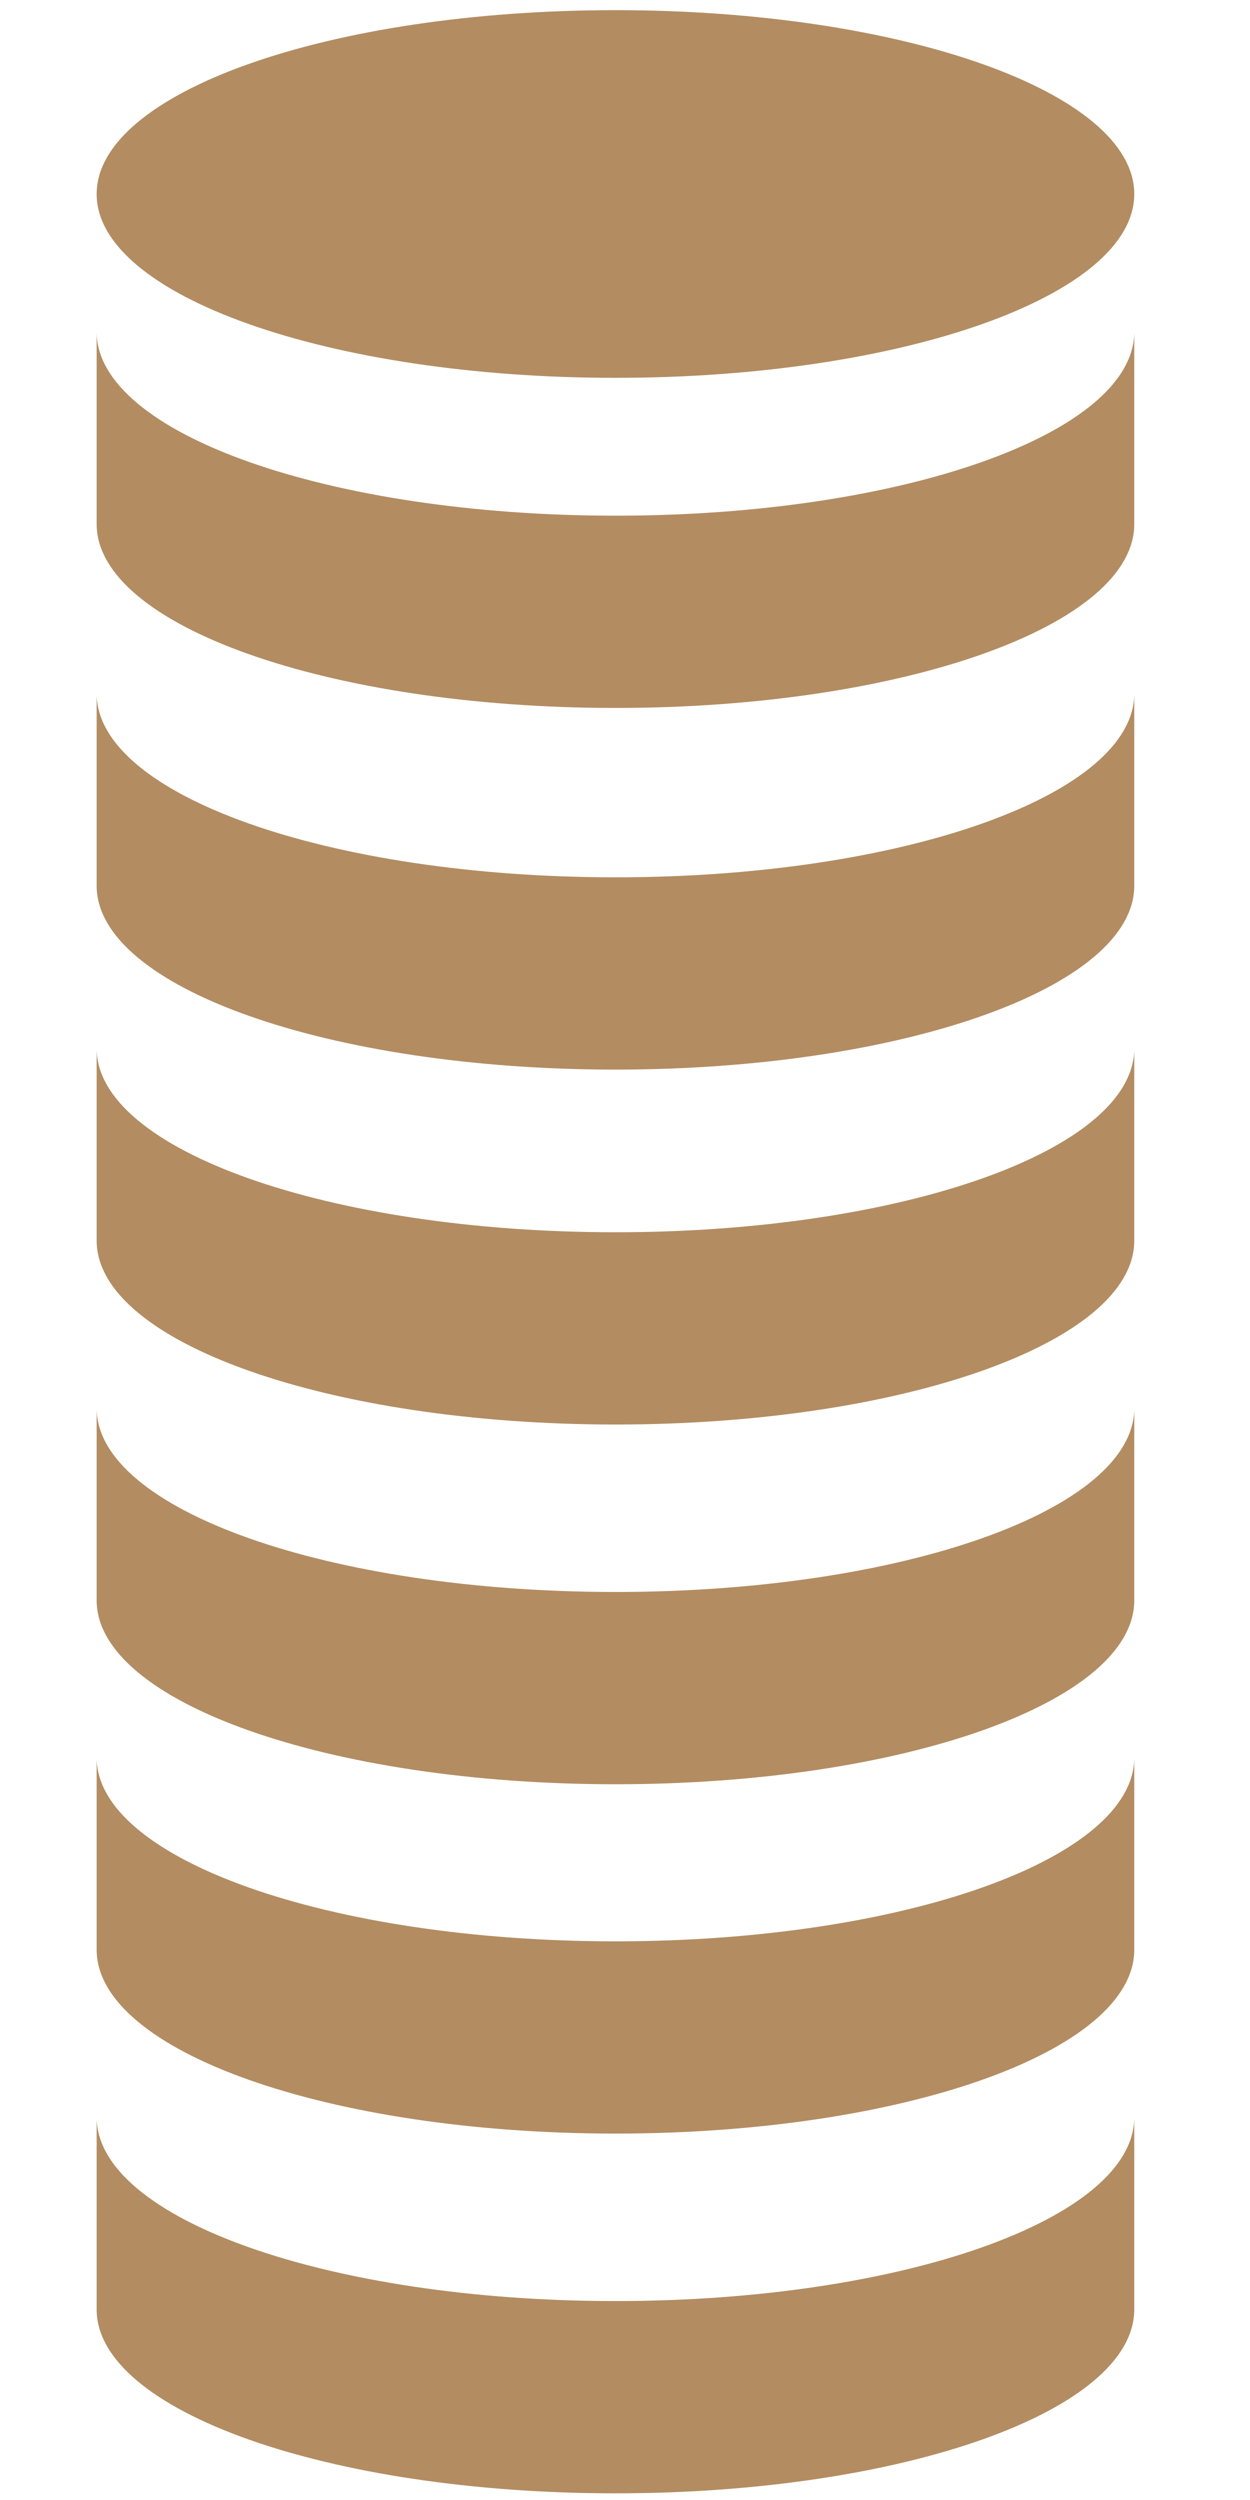
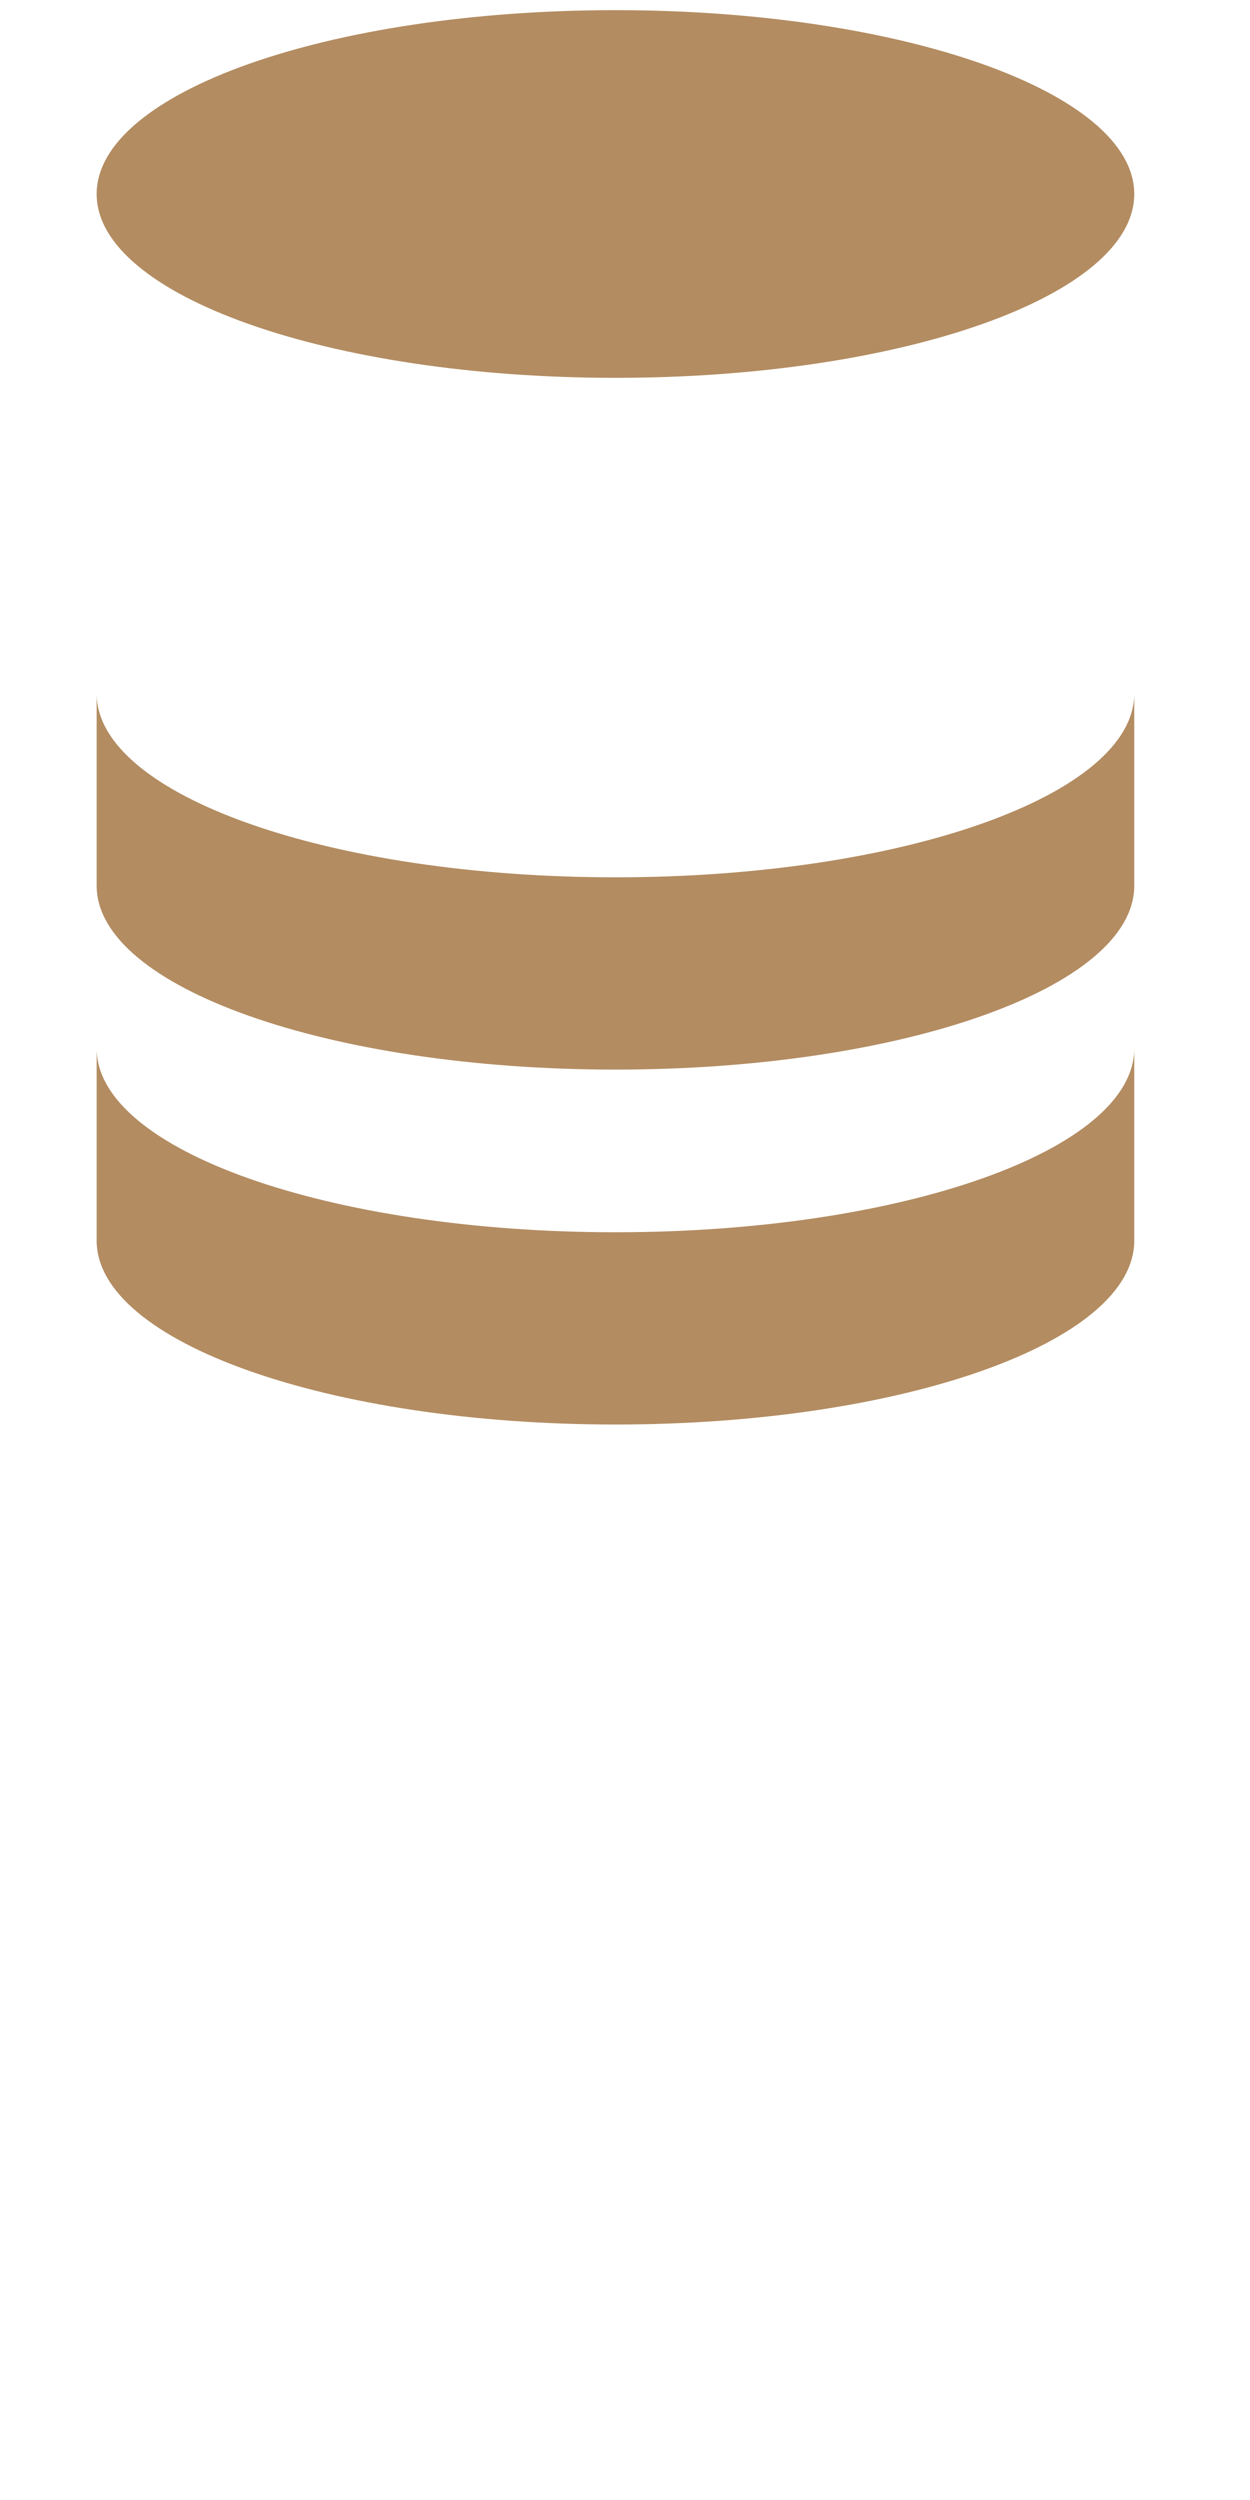
<svg xmlns="http://www.w3.org/2000/svg" version="1.1" id="Layer_1" x="0px" y="0px" width="81px" height="162px" viewBox="0 0 81 162" enable-background="new 0 0 81 162" xml:space="preserve">
-   <path fill="#B38C61" d="M73.5,137.196c0,6.58-15.043,11.913-33.616,11.913c-18.559,0-33.621-5.334-33.621-11.913v12.456  c0,6.582,15.054,11.916,33.621,11.916c18.573,0,33.616-5.33,33.616-11.916V137.196z" />
-   <path fill="#B38C61" d="M73.5,113.886c0,6.579-15.043,11.912-33.616,11.912c-18.559,0-33.621-5.334-33.621-11.912v12.454  c0,6.584,15.054,11.916,33.621,11.916c18.573,0,33.616-5.328,33.616-11.916V113.886z" />
-   <path fill="#B38C61" d="M73.5,91.249c0,6.579-15.043,11.911-33.616,11.911c-18.559,0-33.621-5.332-33.621-11.911v12.455  c0,6.584,15.054,11.916,33.621,11.916c18.573,0,33.616-5.33,33.616-11.916V91.249z" />
  <path fill="#B38C61" d="M73.5,67.938c0,6.579-15.043,11.912-33.616,11.912c-18.559,0-33.621-5.333-33.621-11.912v12.457  c0,6.58,15.054,11.914,33.621,11.914c18.573,0,33.616-5.331,33.616-11.914V67.938z" />
  <path fill="#B38C61" d="M73.5,44.937c0,6.58-15.043,11.913-33.616,11.913c-18.559,0-33.621-5.333-33.621-11.913v12.457  c0,6.583,15.054,11.916,33.621,11.916c18.573,0,33.616-5.331,33.616-11.916V44.937z" />
-   <path fill="#B38C61" d="M73.5,21.502c0,6.58-15.043,11.914-33.616,11.914c-18.559,0-33.621-5.334-33.621-11.914v12.458  c0,6.583,15.054,11.915,33.621,11.915c18.573,0,33.616-5.331,33.616-11.915V21.502z" />
  <path fill="#B38C61" d="M73.5,12.574c0,6.578-15.043,11.91-33.616,11.91c-18.559,0-33.621-5.332-33.621-11.91  c0-6.582,15.054-11.916,33.621-11.916C58.457,0.658,73.5,5.992,73.5,12.574" />
</svg>